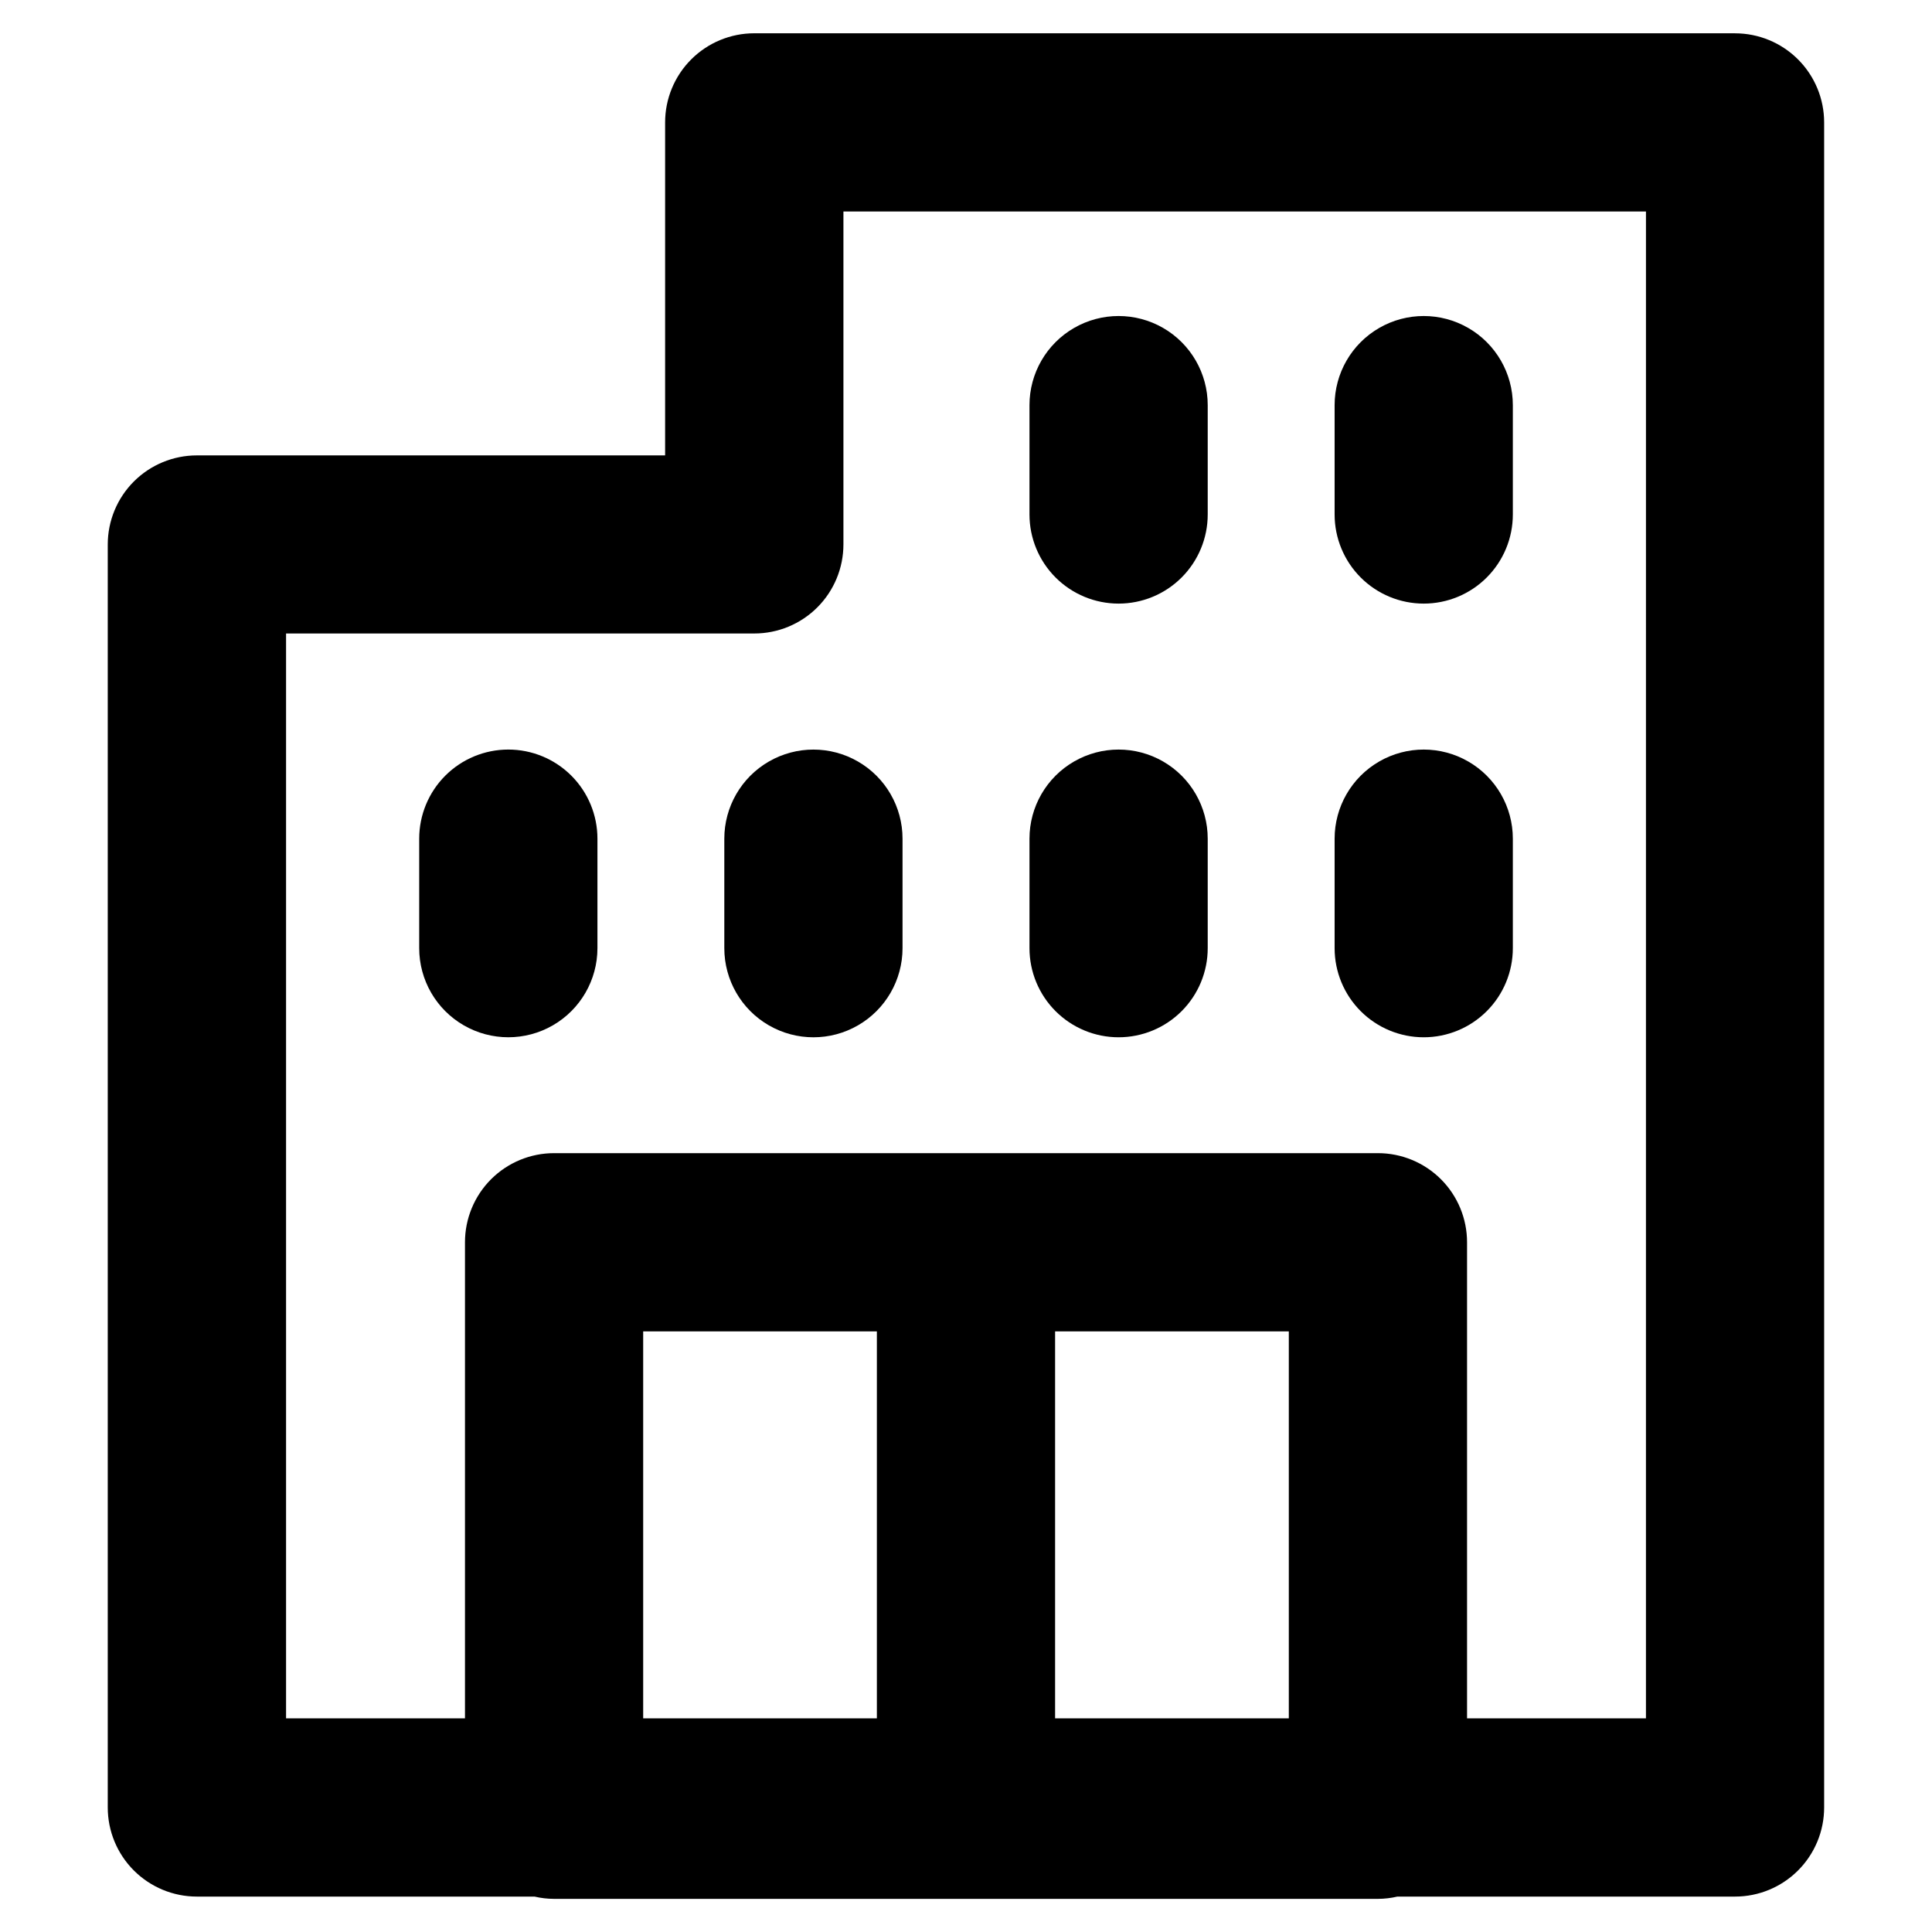
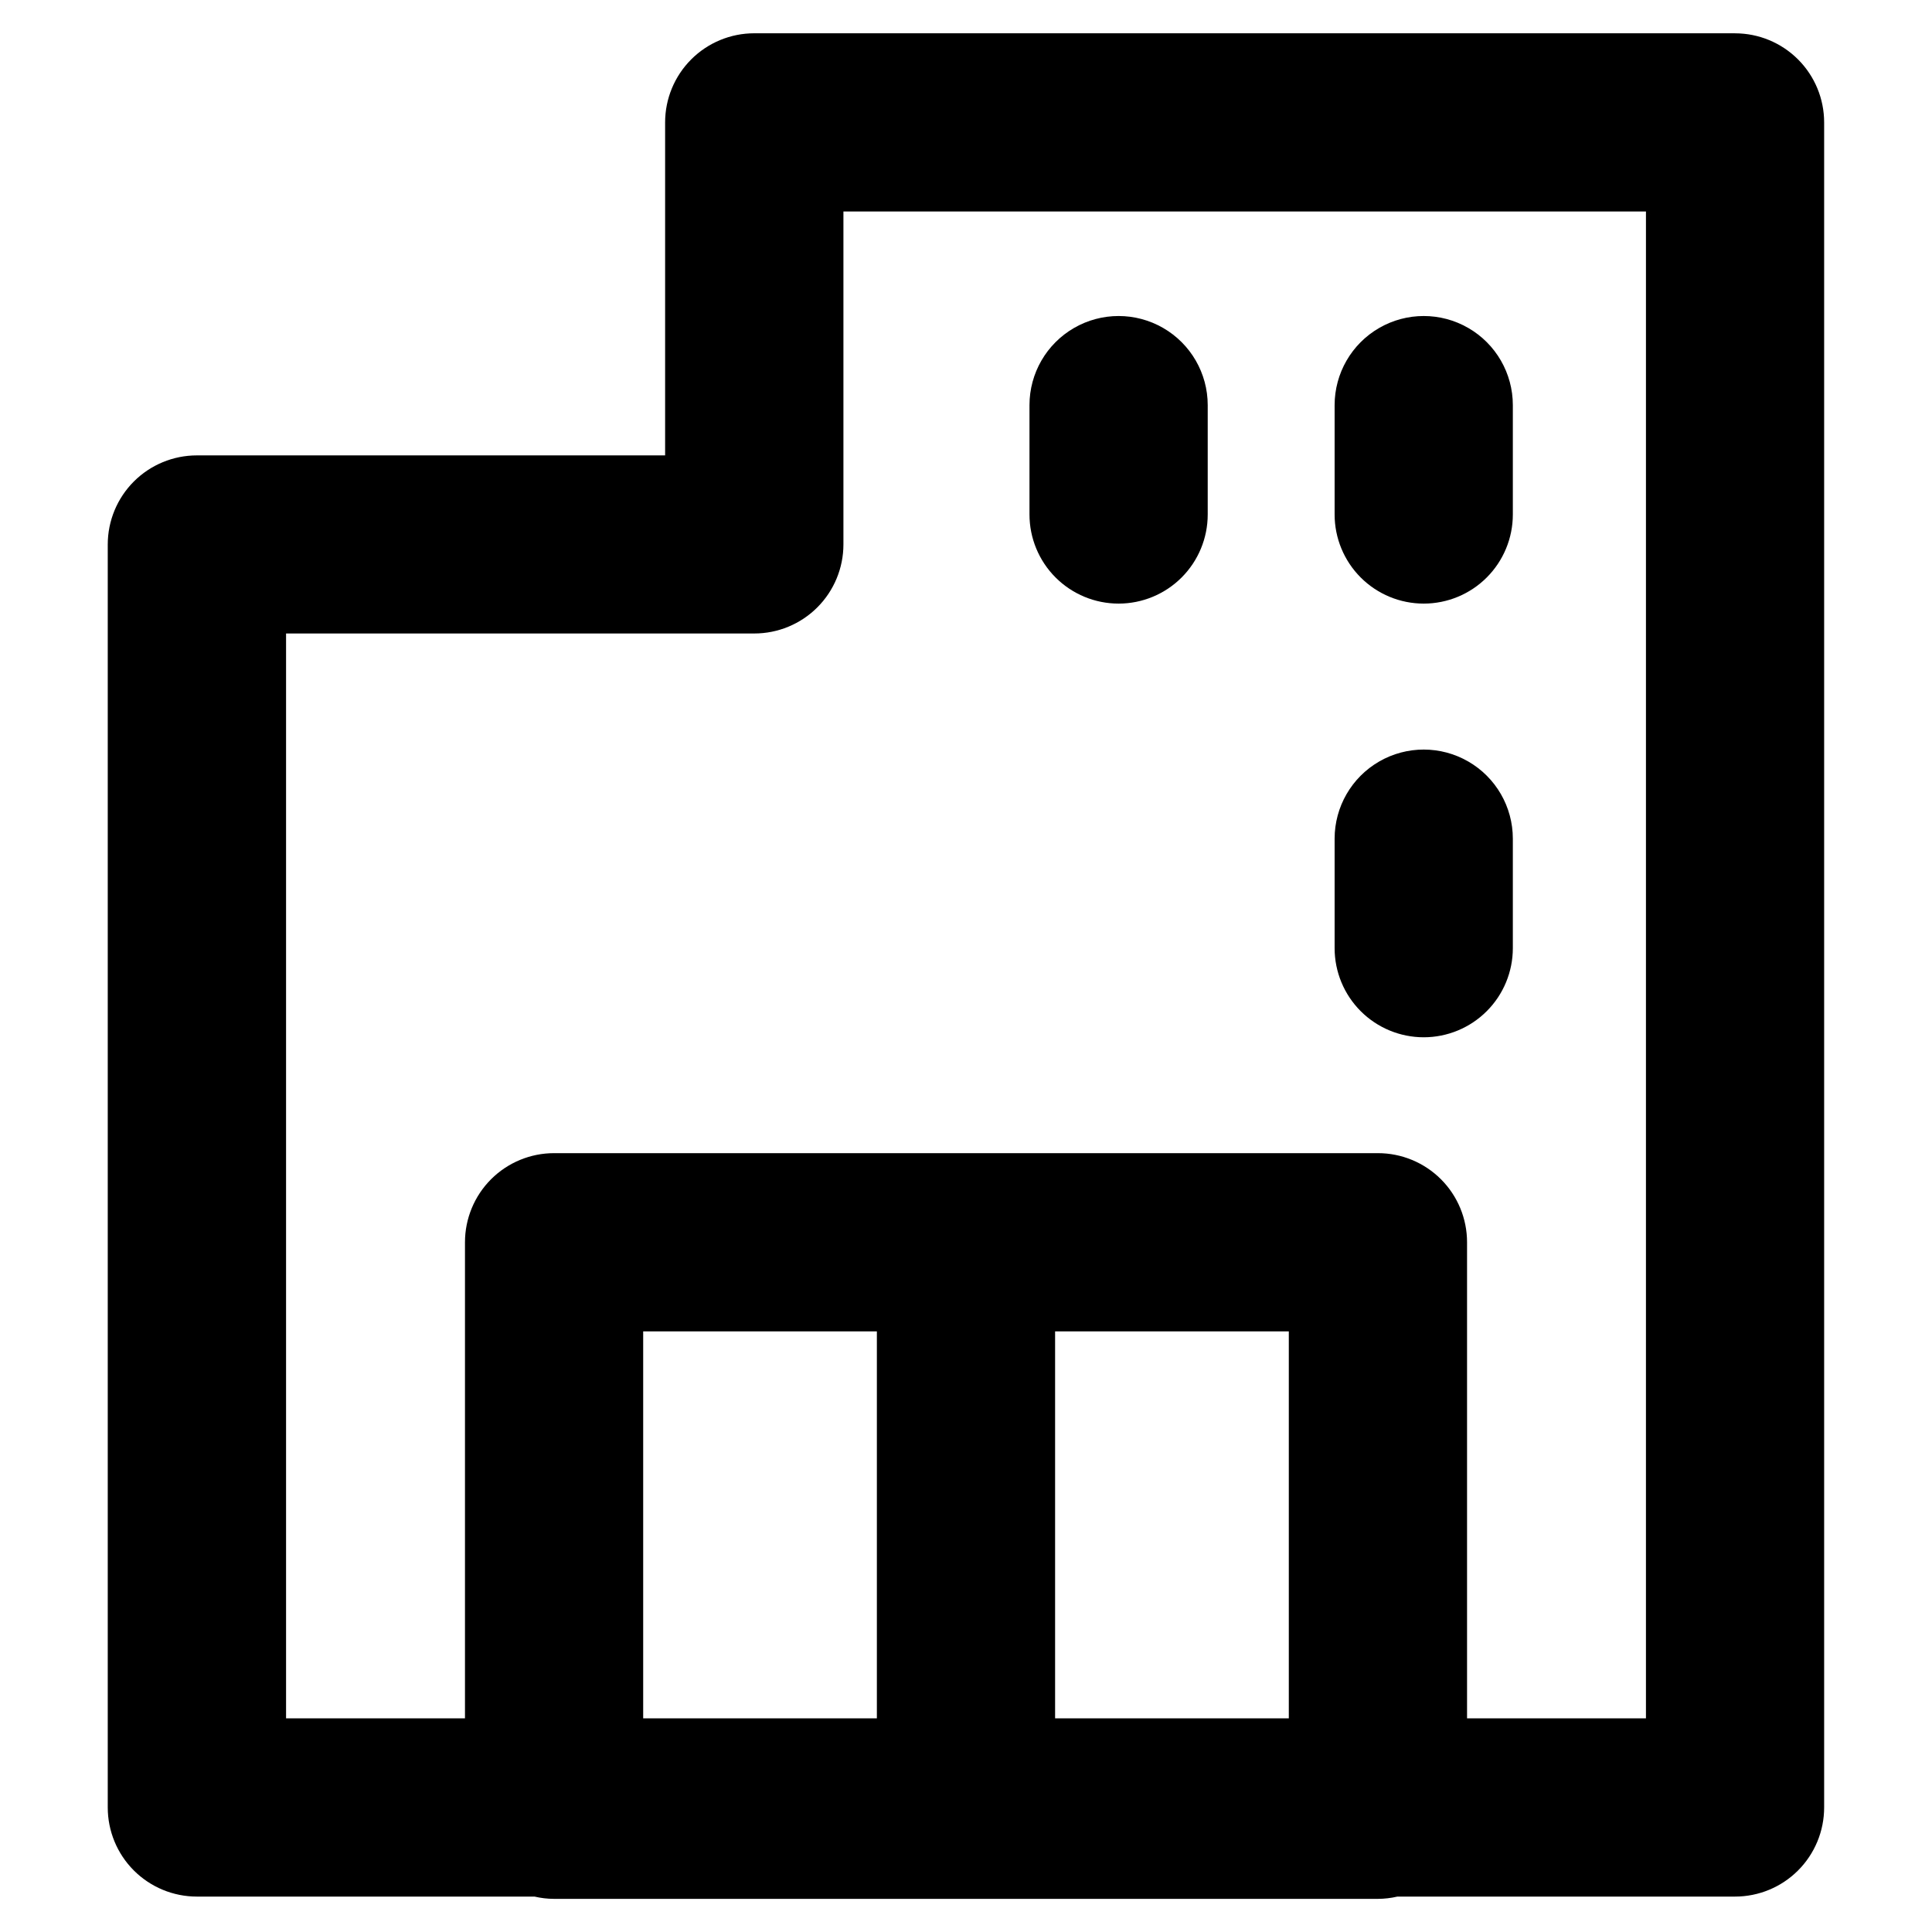
<svg xmlns="http://www.w3.org/2000/svg" fill="#000000" width="800px" height="800px" version="1.1" viewBox="144 144 512 512">
  <g>
    <path d="m603.81 152.82h-259.93c-6.262 0-12.27 2.488-16.699 6.918s-6.918 10.434-6.918 16.699v88.246h-124.09c-6.262 0-12.27 2.488-16.699 6.914-4.43 4.43-6.918 10.438-6.918 16.699v334.7c0 6.266 2.488 12.27 6.918 16.699s10.438 6.918 16.699 6.918h89.48c1.695 0.395 3.434 0.598 5.172 0.605h218.33c1.742-0.008 3.477-0.211 5.172-0.605h89.473c6.266 0 12.27-2.488 16.699-6.918 4.43-4.43 6.918-10.434 6.918-16.699v-446.55c0-6.266-2.488-12.27-6.918-16.699-4.43-4.43-10.434-6.918-16.699-6.918zm-227.43 446.56h-61.93v-102.55h61.93zm109.17 0h-61.938v-102.55h61.938zm94.645 0h-47.41v-126.17c0-6.262-2.488-12.27-6.918-16.699-4.43-4.426-10.438-6.914-16.699-6.914h-218.33c-6.262 0-12.27 2.488-16.699 6.914-4.426 4.43-6.914 10.438-6.914 16.699v126.17h-47.414v-287.5h124.09c6.262 0 12.27-2.488 16.699-6.918 4.43-4.426 6.918-10.434 6.918-16.699v-88.211h212.68z" />
    <path d="m440.44 303.96c6.262 0 12.27-2.488 16.699-6.918 4.43-4.43 6.918-10.438 6.918-16.699v-28.977c0-8.438-4.504-16.234-11.809-20.453-7.309-4.219-16.309-4.219-23.617 0s-11.809 12.016-11.809 20.453v28.977c0 6.262 2.488 12.27 6.918 16.699 4.43 4.43 10.434 6.918 16.699 6.918z" />
    <path d="m521.3 303.96c6.266 0 12.273-2.488 16.699-6.918 4.43-4.43 6.918-10.438 6.918-16.699v-28.977c0-8.438-4.5-16.234-11.809-20.453-7.305-4.219-16.309-4.219-23.613 0-7.309 4.219-11.809 12.016-11.809 20.453v28.977c0 6.262 2.488 12.27 6.914 16.699 4.43 4.43 10.438 6.918 16.699 6.918z" />
-     <path d="m278.71 342.64c-6.266 0-12.27 2.488-16.699 6.914-4.43 4.43-6.918 10.438-6.918 16.699v29.016c0 8.438 4.5 16.234 11.809 20.453 7.309 4.219 16.309 4.219 23.617 0 7.305-4.219 11.809-12.016 11.809-20.453v-29.016c0-6.262-2.488-12.27-6.918-16.699-4.43-4.426-10.438-6.914-16.699-6.914z" />
-     <path d="m335.95 366.26v29.016c0 8.438 4.5 16.234 11.805 20.453 7.309 4.219 16.312 4.219 23.617 0 7.309-4.219 11.809-12.016 11.809-20.453v-29.016c0-8.438-4.5-16.23-11.809-20.449-7.305-4.219-16.309-4.219-23.617 0-7.305 4.219-11.805 12.012-11.805 20.449z" />
-     <path d="m440.44 418.89c6.262 0 12.27-2.488 16.699-6.918 4.43-4.426 6.918-10.434 6.918-16.699v-29.016c0-8.438-4.504-16.23-11.809-20.449-7.309-4.219-16.309-4.219-23.617 0s-11.809 12.012-11.809 20.449v29.016c0 6.266 2.488 12.273 6.918 16.699 4.43 4.43 10.434 6.918 16.699 6.918z" />
    <path d="m521.3 418.89c6.266 0 12.273-2.488 16.699-6.918 4.43-4.426 6.918-10.434 6.918-16.699v-29.016c0-8.438-4.5-16.23-11.809-20.449-7.305-4.219-16.309-4.219-23.613 0-7.309 4.219-11.809 12.012-11.809 20.449v29.016c0 6.266 2.488 12.273 6.914 16.699 4.43 4.43 10.438 6.918 16.699 6.918z" />
  </g>
</svg>